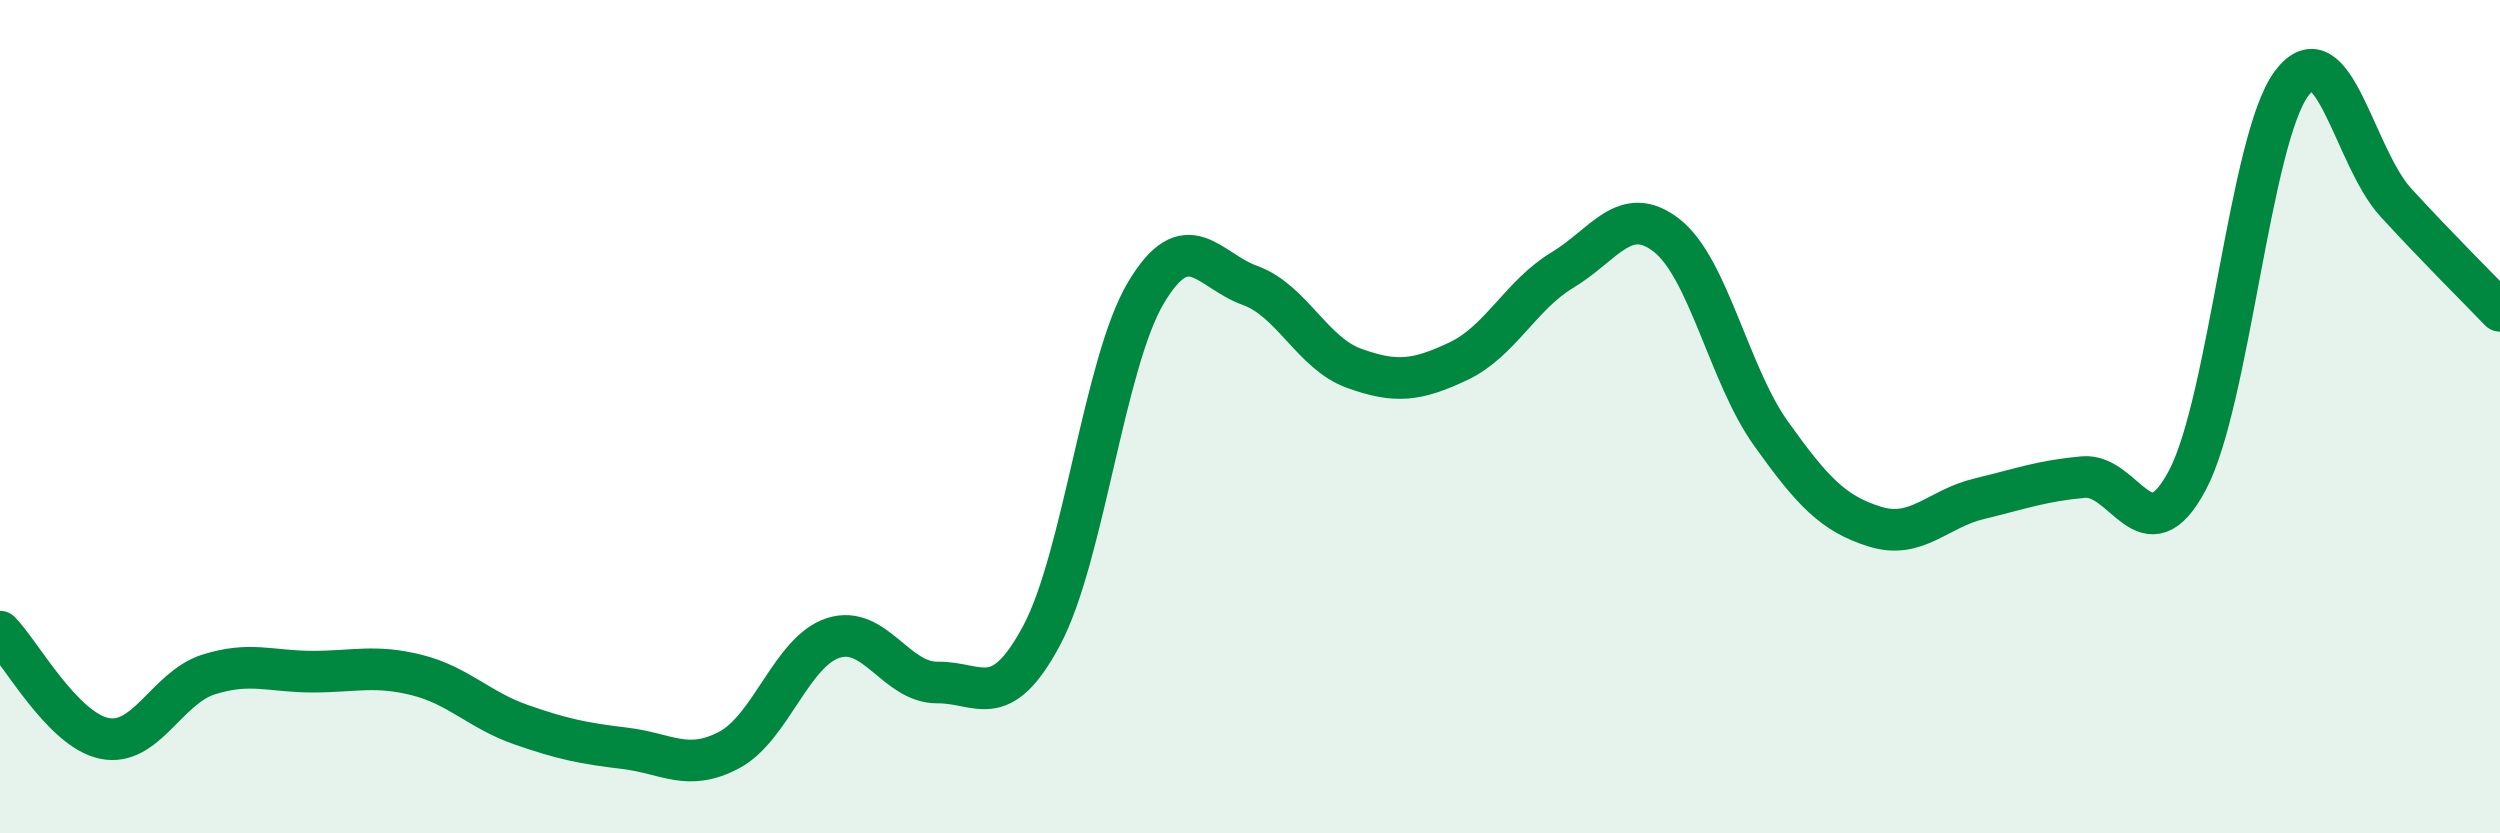
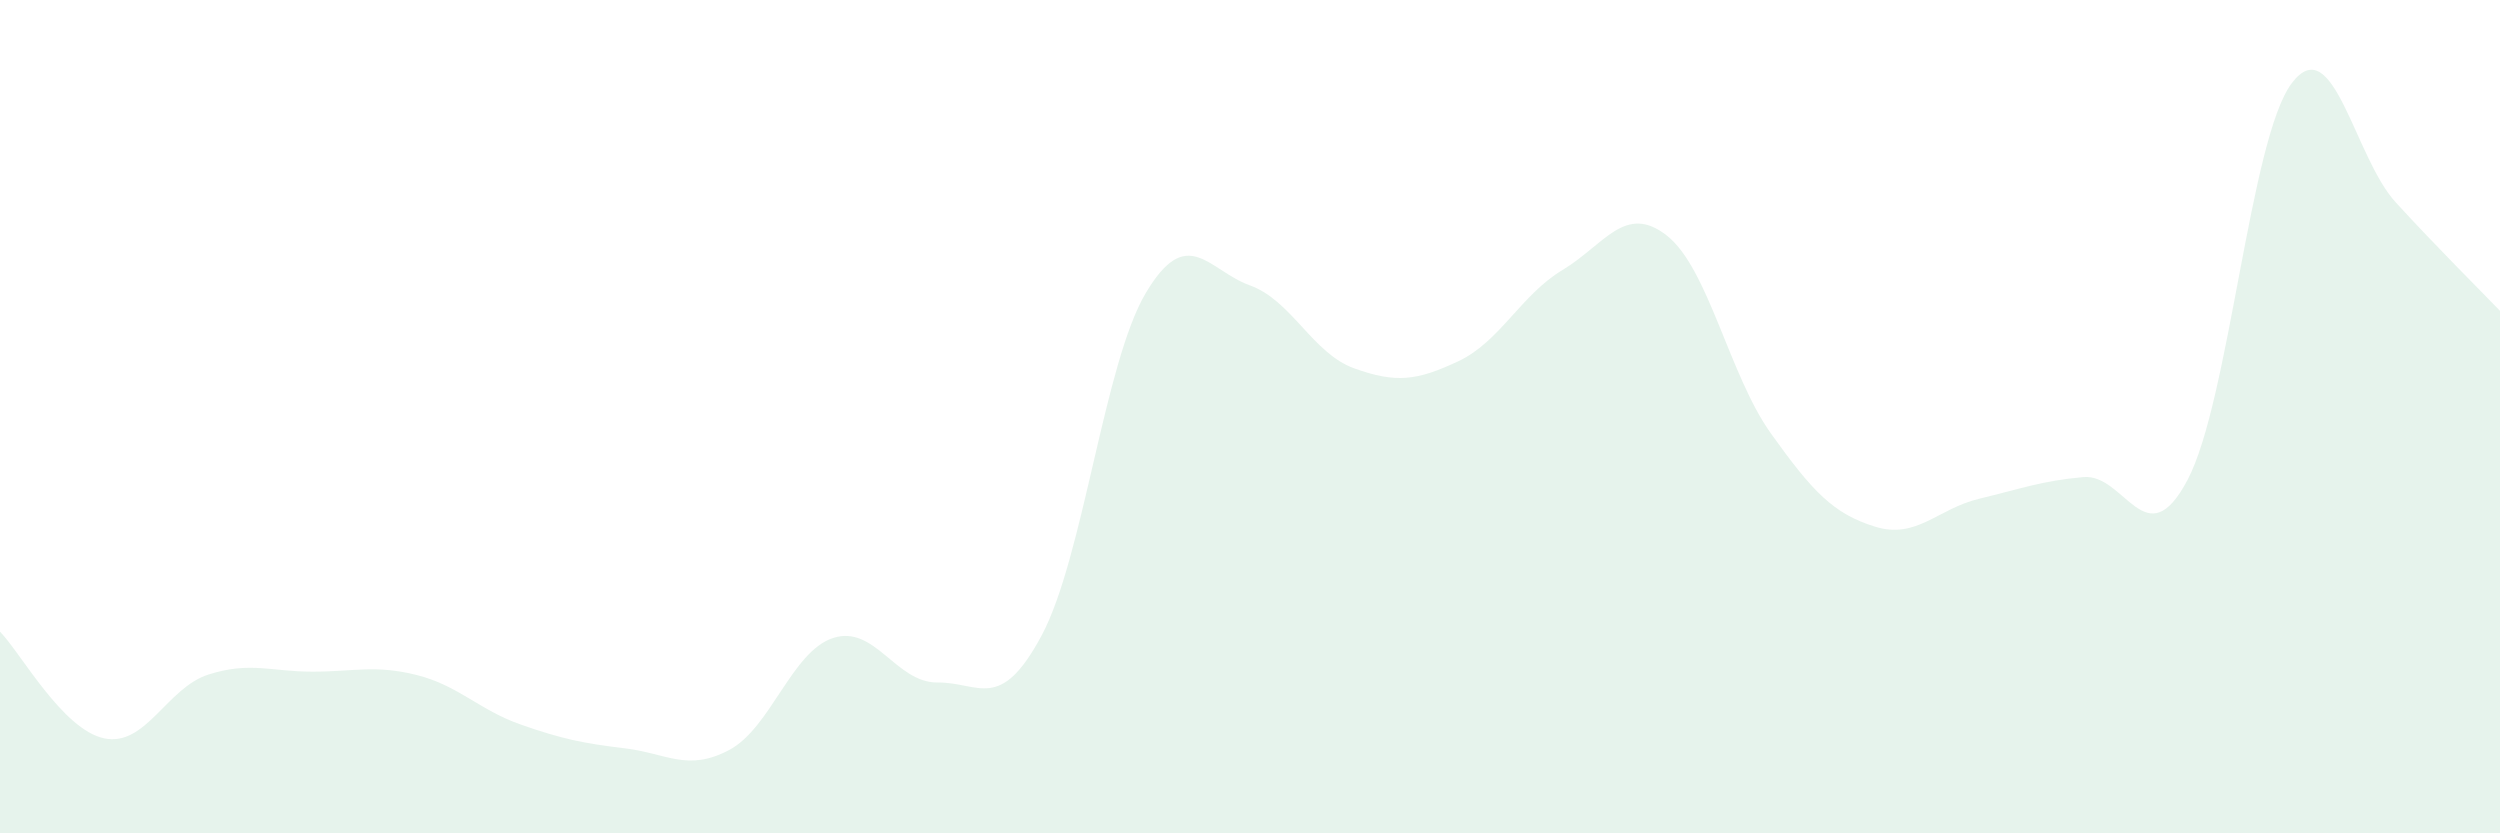
<svg xmlns="http://www.w3.org/2000/svg" width="60" height="20" viewBox="0 0 60 20">
  <path d="M 0,15.16 C 0.5,15.67 1.5,17.51 2.5,17.72 C 3.5,17.93 4,16.51 5,16.19 C 6,15.87 6.5,16.12 7.5,16.12 C 8.5,16.12 9,15.95 10,16.2 C 11,16.45 11.5,17.04 12.5,17.39 C 13.5,17.74 14,17.84 15,17.96 C 16,18.08 16.5,18.53 17.5,18 C 18.5,17.47 19,15.63 20,15.31 C 21,14.99 21.5,16.39 22.5,16.38 C 23.5,16.37 24,17.12 25,15.25 C 26,13.38 26.5,8.71 27.5,7.03 C 28.5,5.35 29,6.49 30,6.85 C 31,7.21 31.5,8.48 32.5,8.84 C 33.5,9.2 34,9.14 35,8.67 C 36,8.2 36.5,7.08 37.5,6.48 C 38.5,5.88 39,4.87 40,5.65 C 41,6.43 41.5,9 42.5,10.4 C 43.5,11.8 44,12.33 45,12.64 C 46,12.95 46.5,12.21 47.5,11.97 C 48.5,11.73 49,11.54 50,11.45 C 51,11.36 51.5,13.41 52.5,11.52 C 53.5,9.63 54,3.33 55,2 C 56,0.67 56.5,3.77 57.5,4.86 C 58.5,5.95 59.5,6.94 60,7.46L60 20L0 20Z" fill="#008740" opacity="0.1" stroke-linecap="round" stroke-linejoin="round" />
-   <path d="M 0,15.16 C 0.5,15.67 1.5,17.51 2.5,17.72 C 3.5,17.93 4,16.51 5,16.19 C 6,15.87 6.5,16.12 7.5,16.12 C 8.5,16.12 9,15.95 10,16.2 C 11,16.45 11.5,17.04 12.5,17.39 C 13.5,17.74 14,17.84 15,17.96 C 16,18.08 16.5,18.53 17.5,18 C 18.5,17.47 19,15.63 20,15.31 C 21,14.99 21.5,16.39 22.5,16.38 C 23.5,16.37 24,17.12 25,15.25 C 26,13.38 26.5,8.71 27.5,7.03 C 28.5,5.35 29,6.49 30,6.85 C 31,7.21 31.5,8.48 32.5,8.84 C 33.5,9.2 34,9.14 35,8.67 C 36,8.2 36.5,7.08 37.5,6.48 C 38.5,5.88 39,4.87 40,5.65 C 41,6.43 41.5,9 42.5,10.4 C 43.5,11.8 44,12.33 45,12.64 C 46,12.95 46.5,12.21 47.5,11.97 C 48.5,11.73 49,11.54 50,11.45 C 51,11.36 51.5,13.41 52.5,11.52 C 53.5,9.63 54,3.33 55,2 C 56,0.67 56.5,3.77 57.5,4.86 C 58.5,5.95 59.5,6.94 60,7.46" stroke="#008740" stroke-width="1" fill="none" stroke-linecap="round" stroke-linejoin="round" />
</svg>